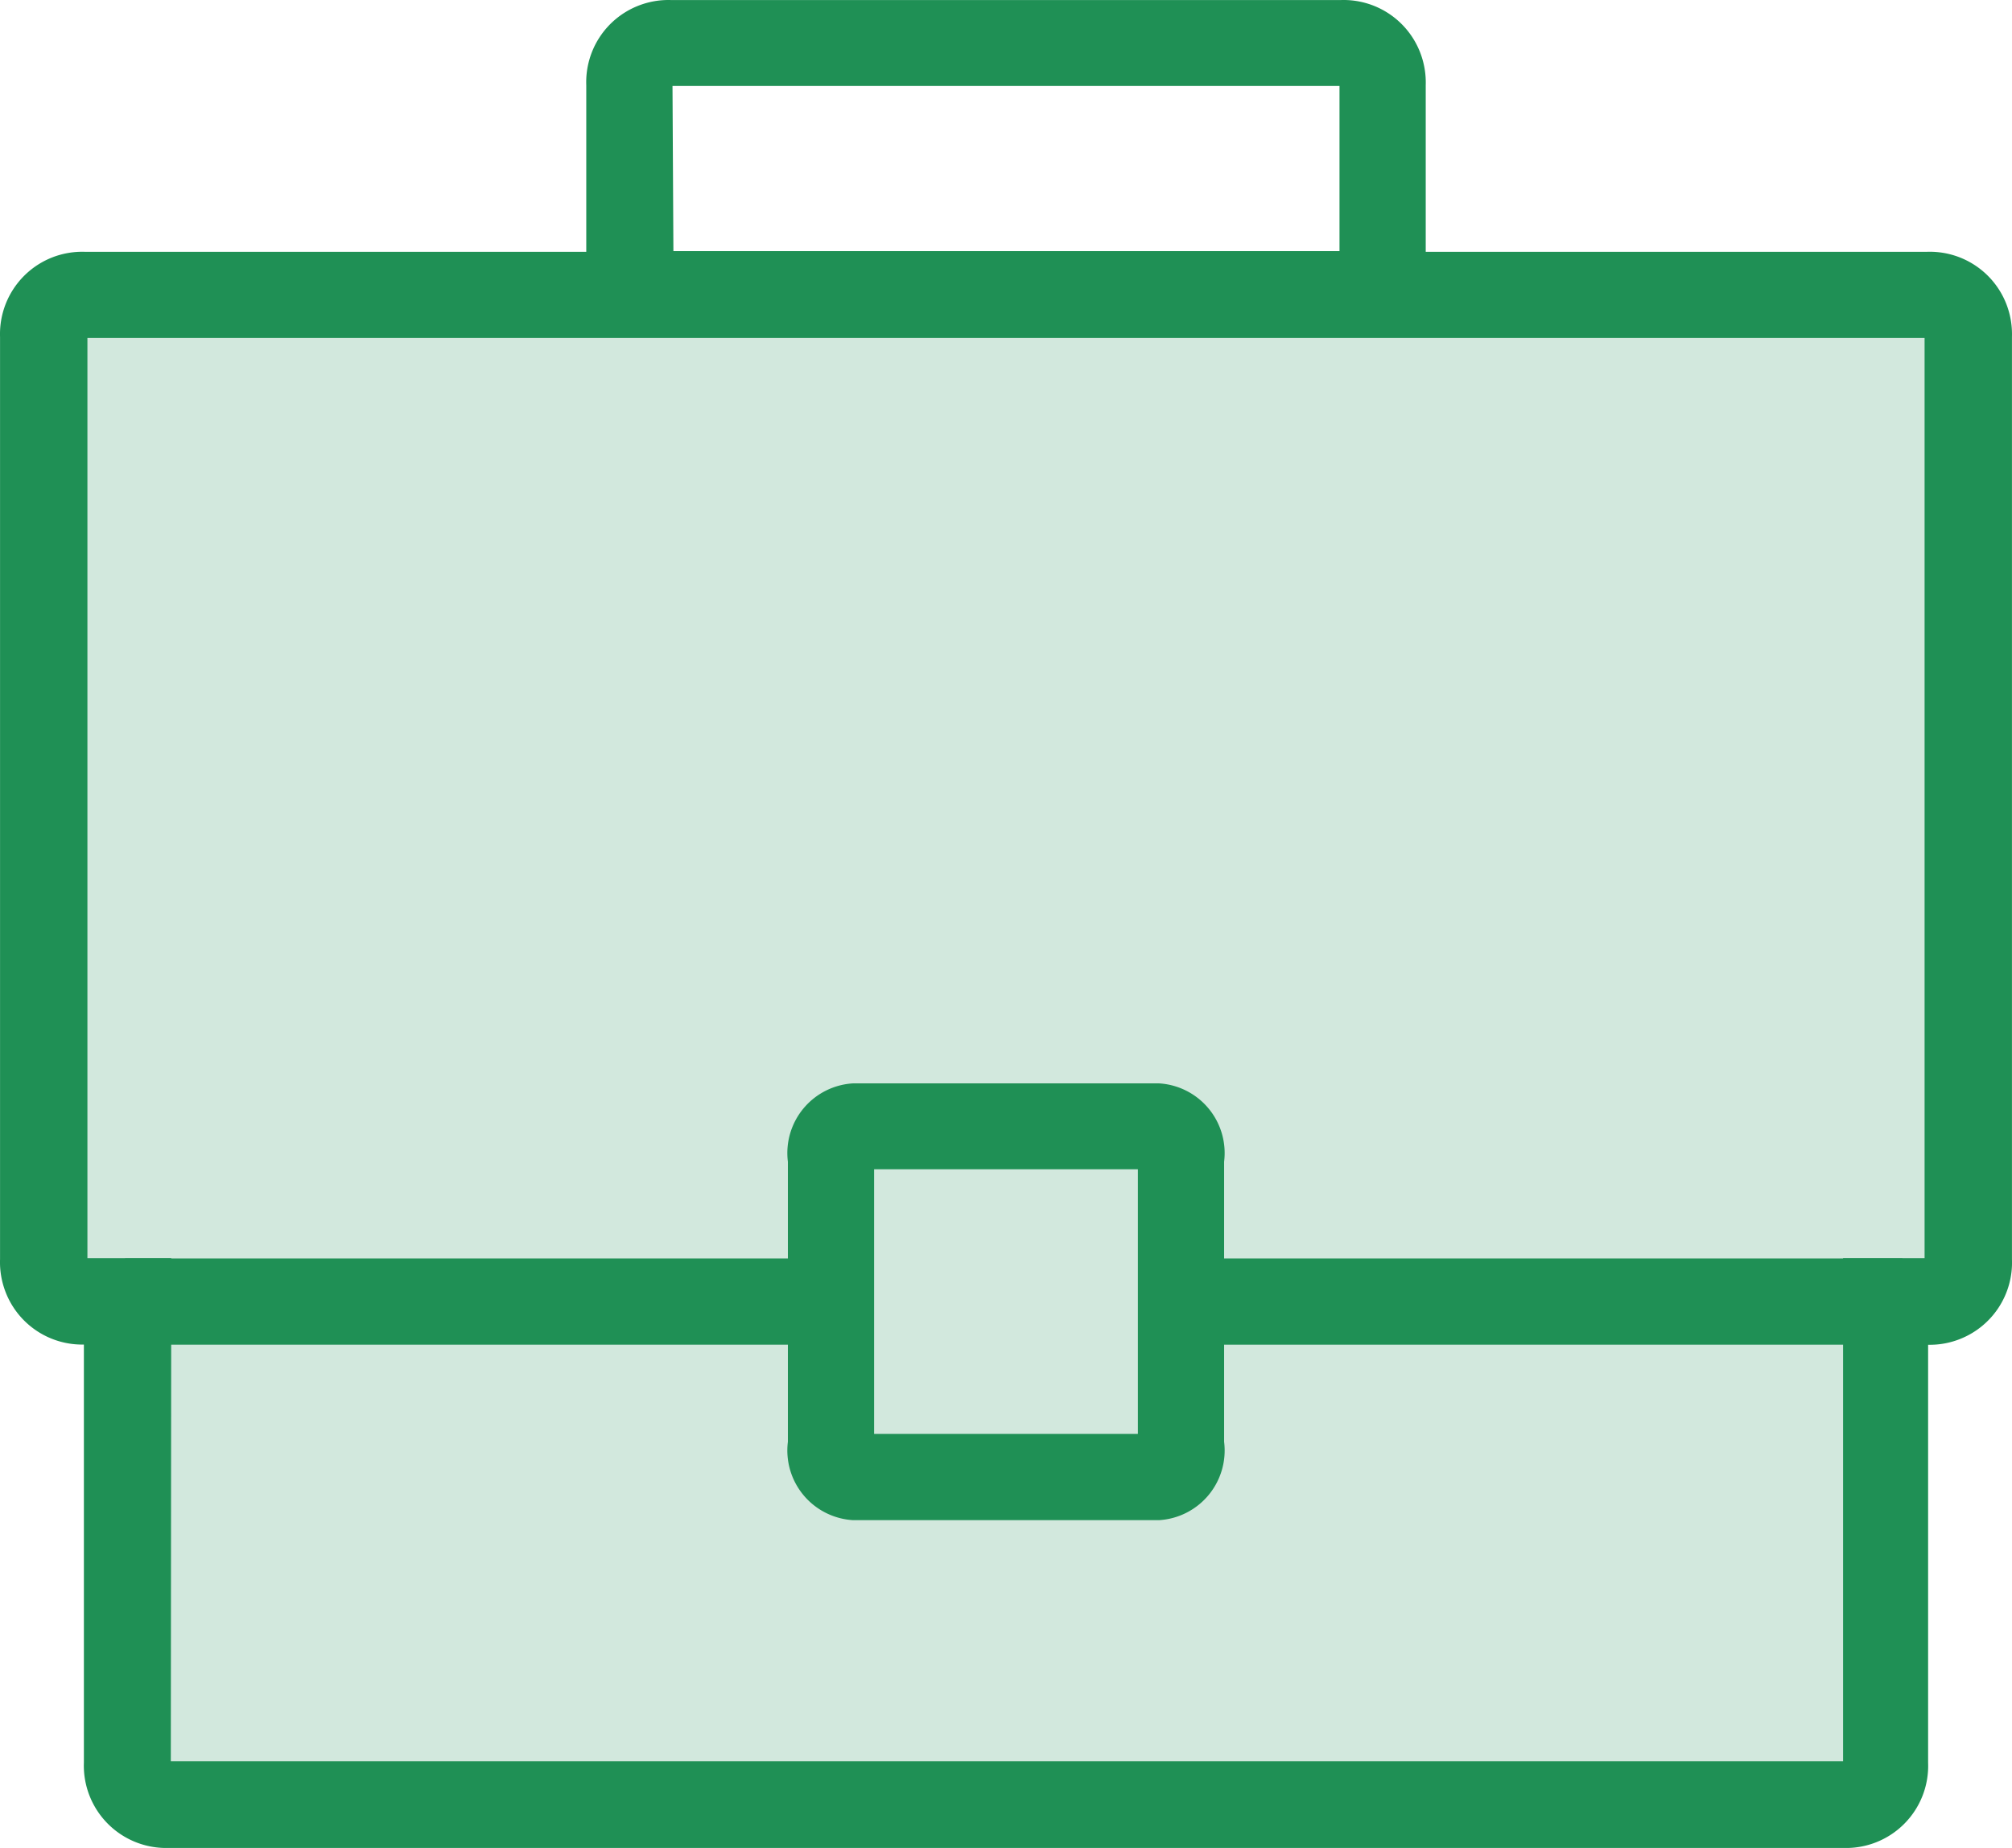
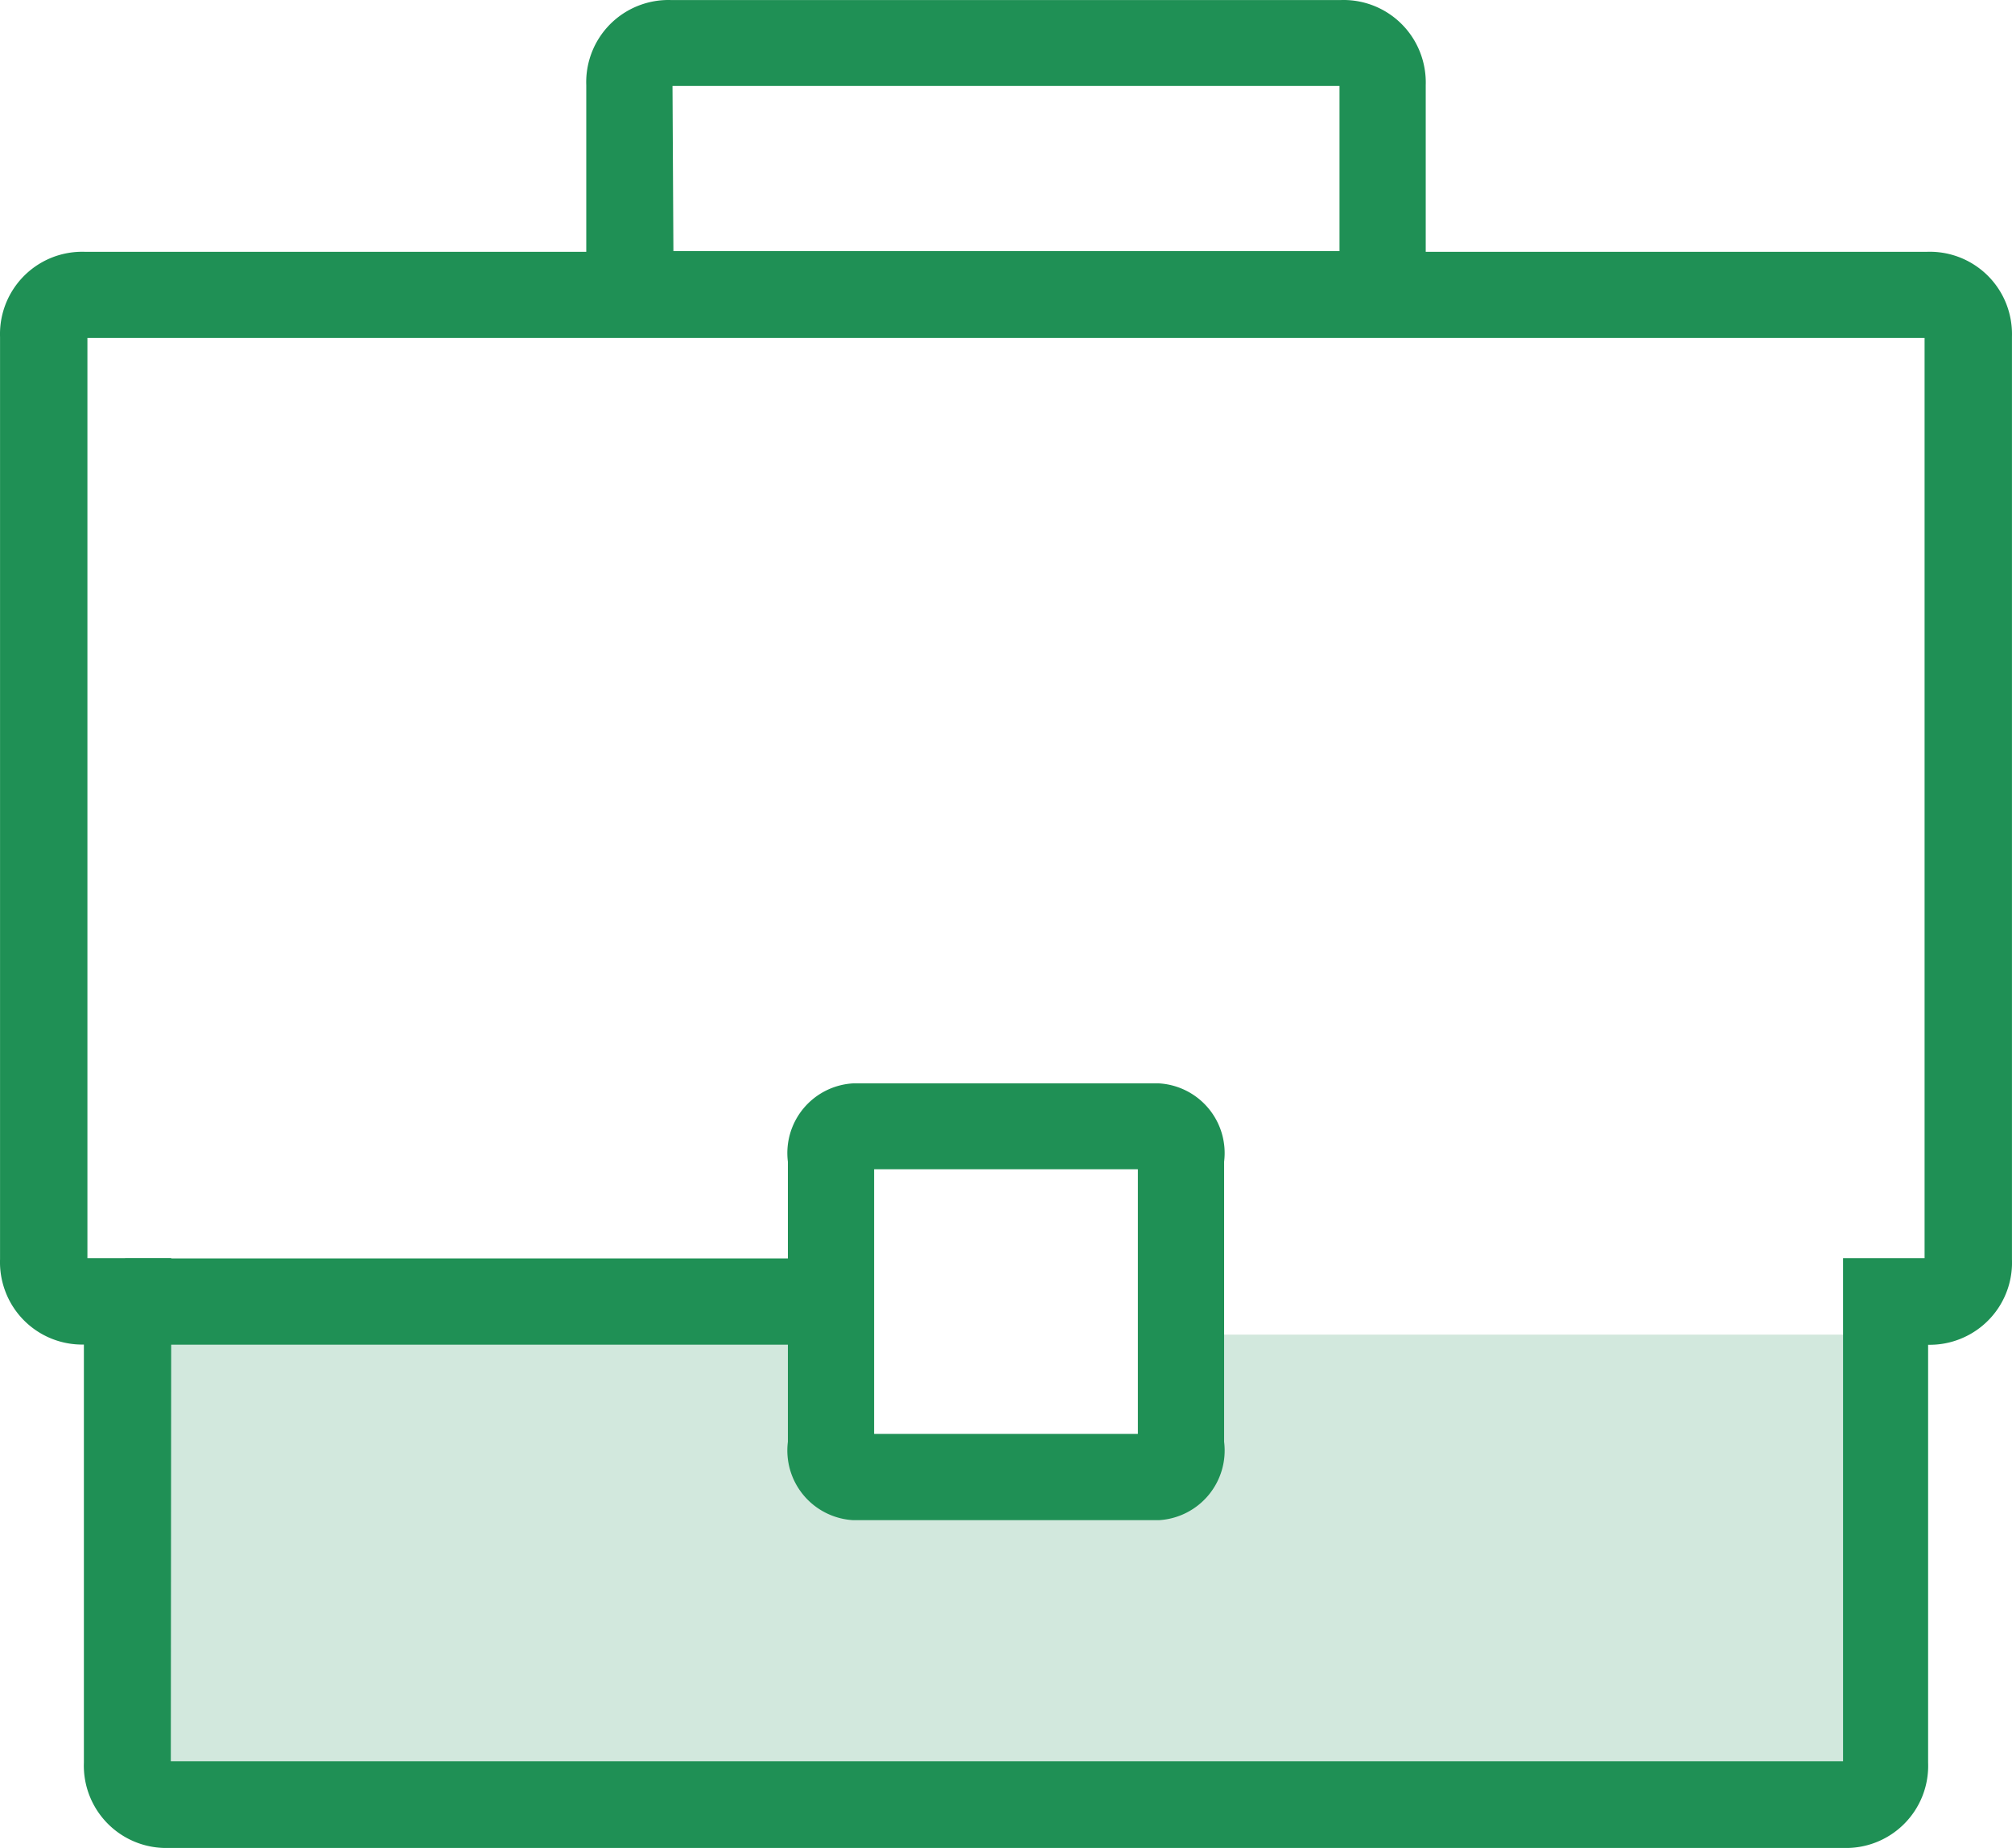
<svg xmlns="http://www.w3.org/2000/svg" width="49" height="45" id="a5dd7dbe-91ca-43eb-89d1-bf332fae847c" data-name="Layer 1" viewBox="0 0 49 45">
  <path d="M3.5,43.5v-11h17V36H29V32.5H45.5v11Z" style="fill:#d2e8dd" />
-   <path d="M47,8H1V32H19l1.5,4.5h8V32H47Z" style="fill:#d2e8dd" />
  <path d="M44.886,45H4.114a2.005,2.005,0,0,1-2.071-2.075V32.742A2,2,0,0,1,.137,31.466a2.013,2.013,0,0,1-.136-.8V8.206A2.005,2.005,0,0,1,1.268,6.27a2.008,2.008,0,0,1,.8-.138H14.278V2.075A2,2,0,0,1,15.541.141a2,2,0,0,1,.8-.14H32.657a2,2,0,0,1,1.927,1.271,2.021,2.021,0,0,1,.138.8V6.132H46.928A2,2,0,0,1,48.861,7.4a2.03,2.03,0,0,1,.138.8V30.668A2,2,0,0,1,47.751,32.6a1.982,1.982,0,0,1-.794.147V42.924A2,2,0,0,1,44.886,45ZM4.16,42.89H44.886V30.639h1.985V8.229H2.129v22.41H4.171ZM16.4,6.115H32.622V2.093H16.378Z" style="fill:#1f9055" />
-   <path d="M46.332,30.645H29.278v2.1H46.332Z" style="fill:#1f9055" />
  <path d="M28.229,37.018H20.772a1.7,1.7,0,0,1-1.584-1.908V28.289a1.7,1.7,0,0,1,1.584-1.907h7.457a1.7,1.7,0,0,1,1.583,1.907V35.11A1.7,1.7,0,0,1,28.229,37.018Zm-6.941-2.1h6.424V28.473H21.288Z" style="fill:#1f9055" />
  <path d="M20.1,30.645H3.047v2.1H20.1Z" style="fill:#1f9055" />
</svg>